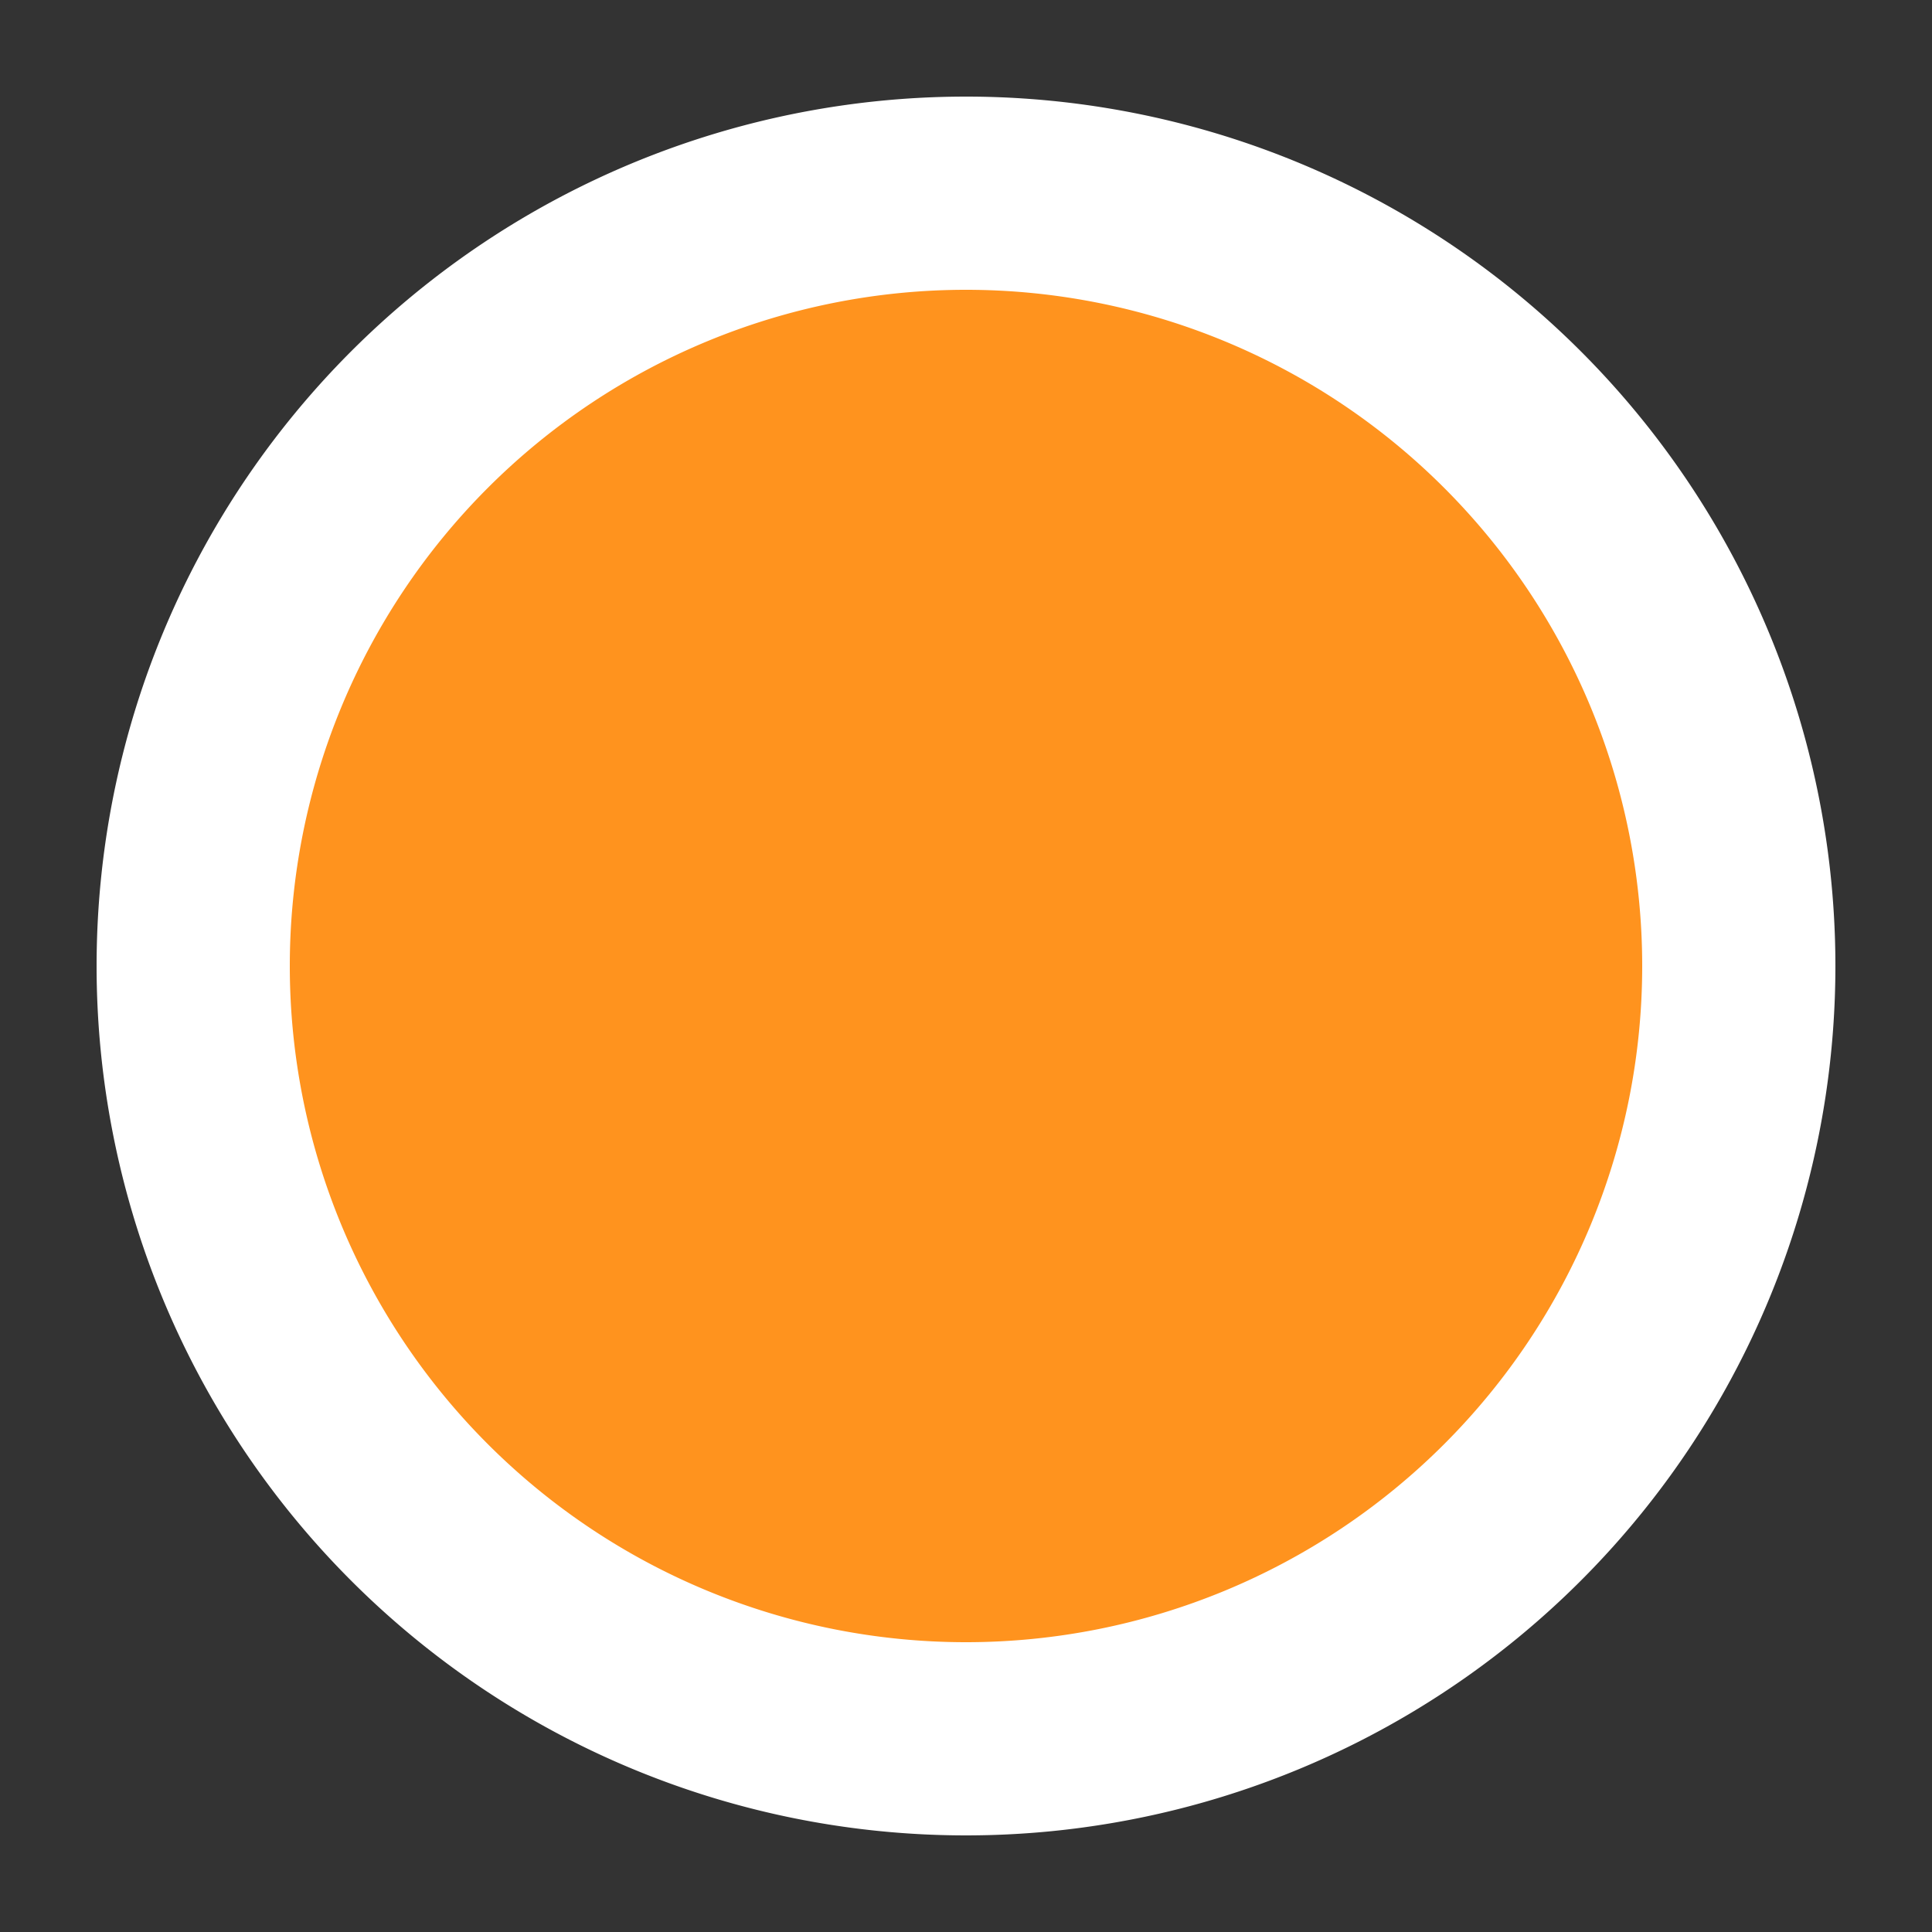
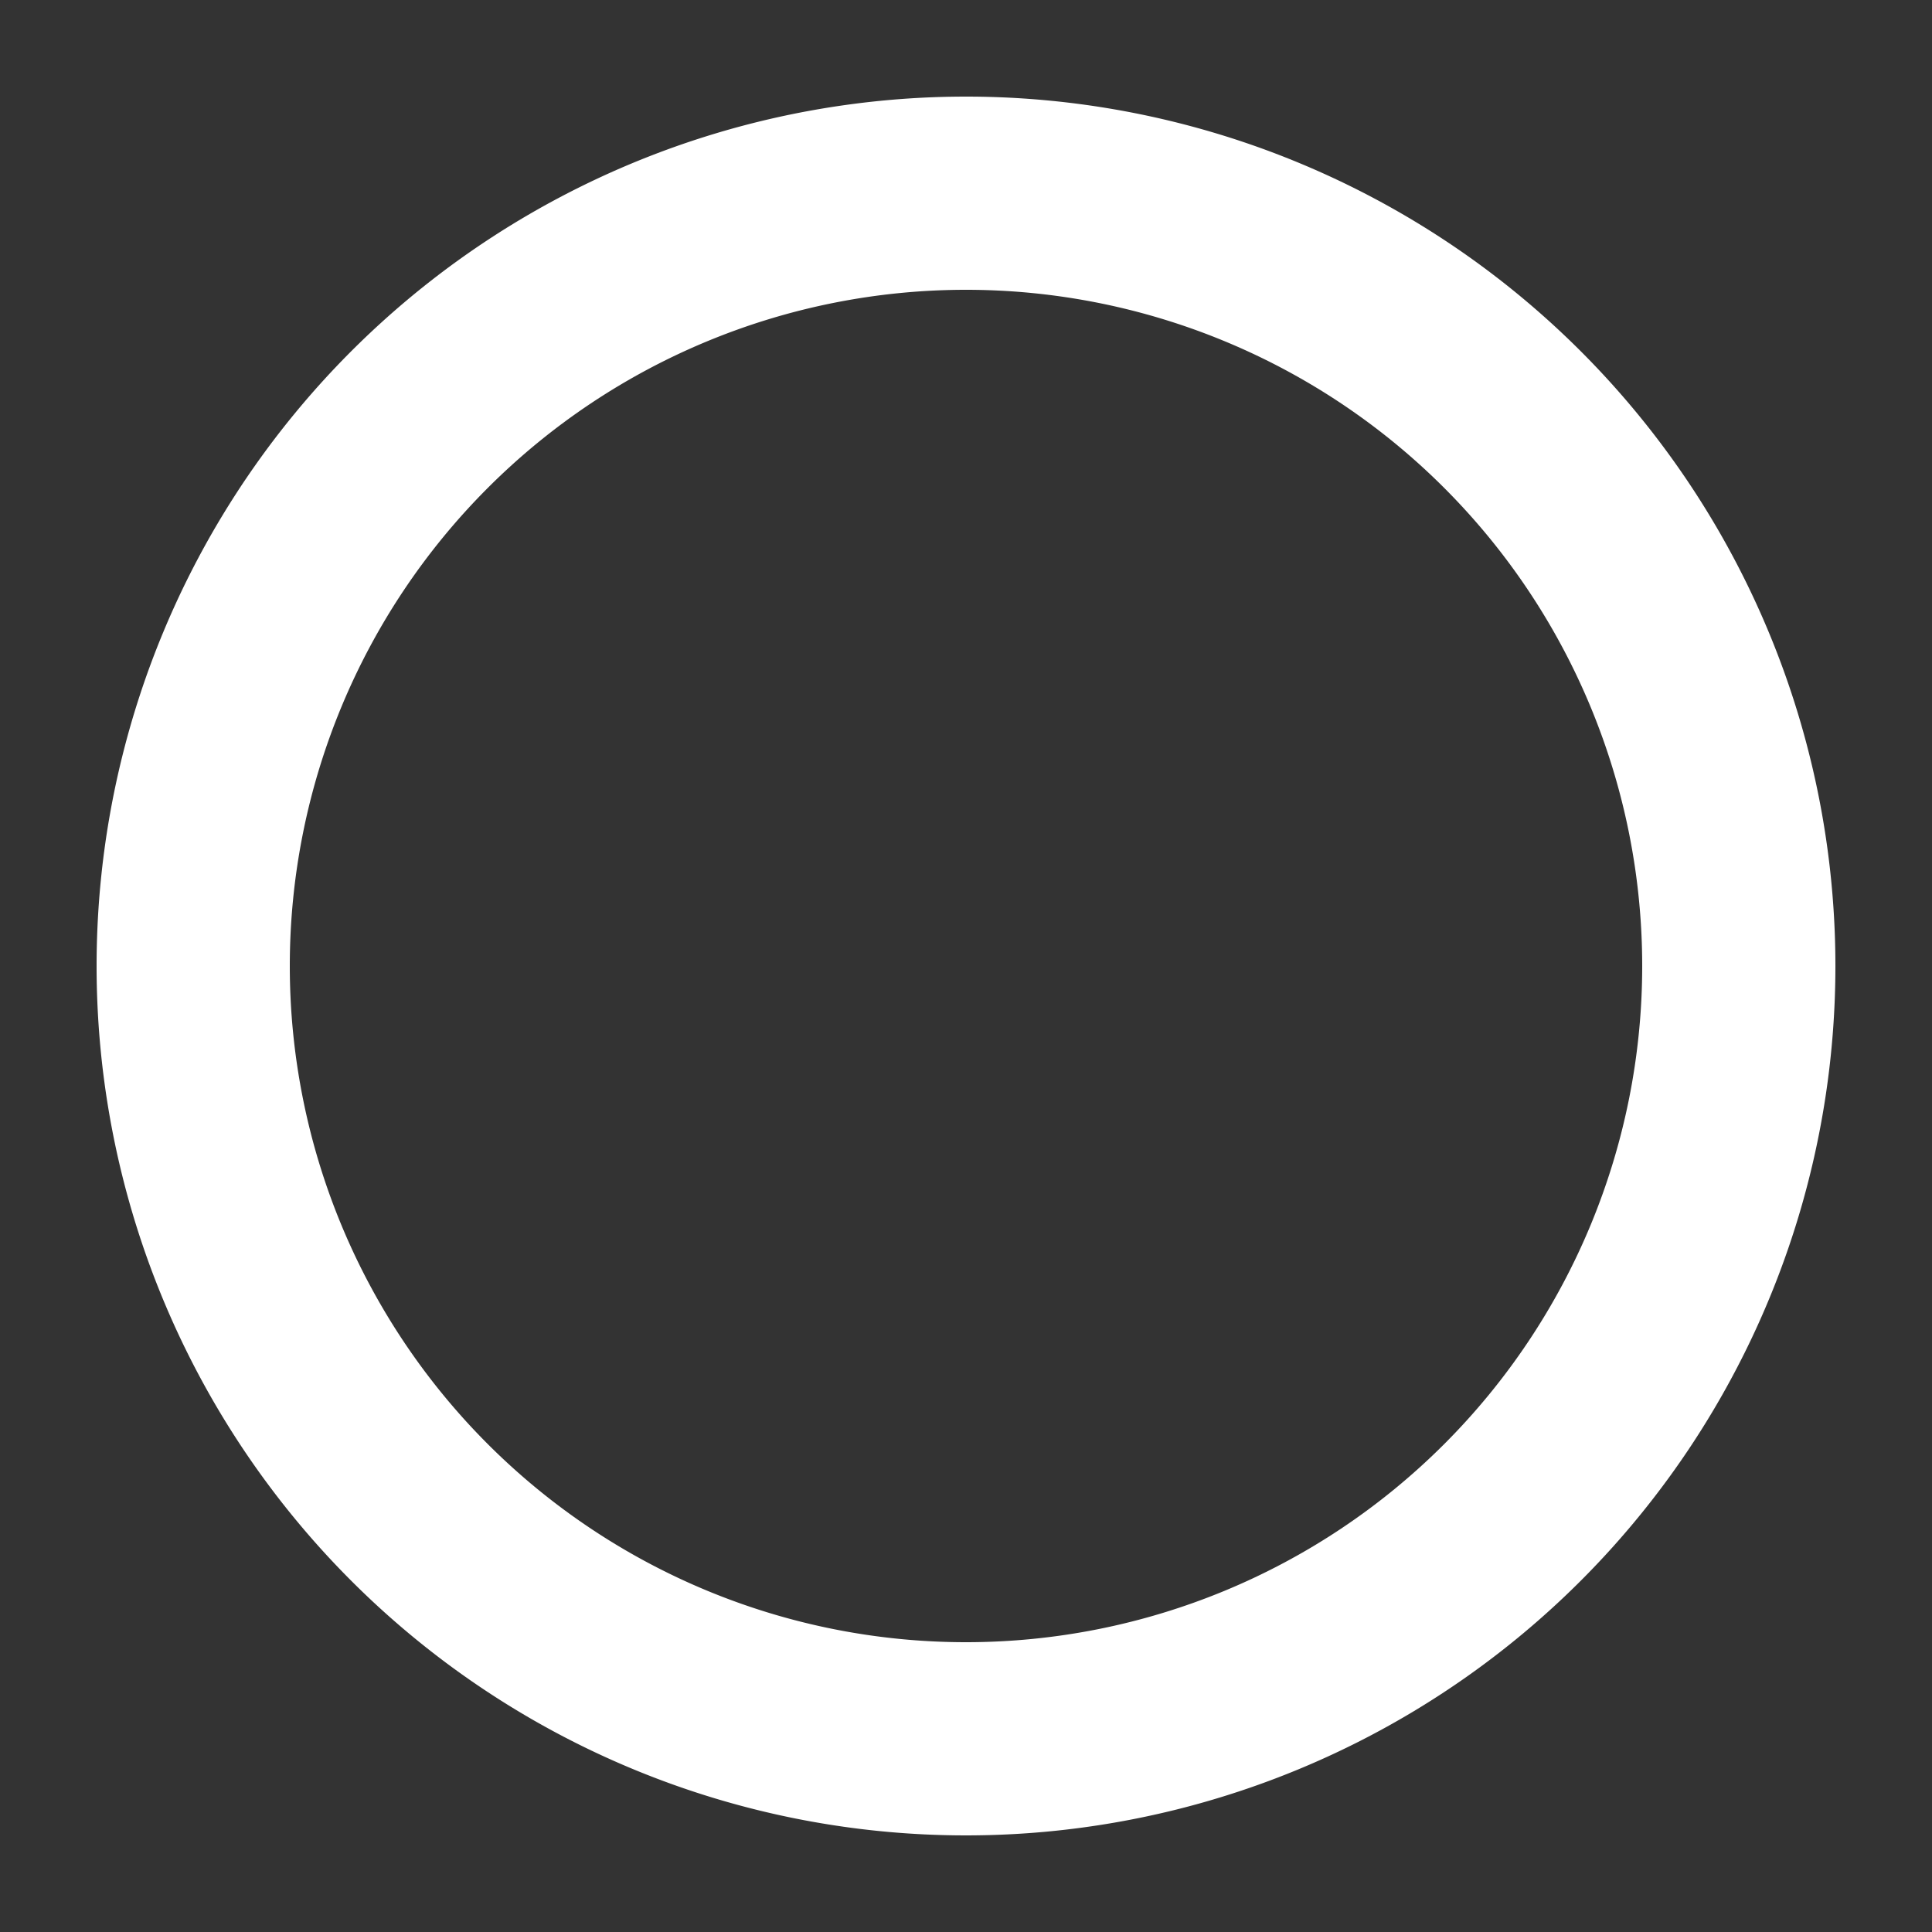
<svg xmlns="http://www.w3.org/2000/svg" id="Ebene_1" width="20" height="20" data-name="Ebene 1" viewBox="0 0 20 20">
  <rect x="0" y="0" width="20" height="20" fill="#333333" stroke="none" />
  <defs>
    <style>.cls-1{fill:#ff931e;}.cls-2{fill:#fff;}</style>
  </defs>
-   <circle class="cls-1" cx="10" cy="10" r="8" />
  <path class="cls-2" d="M10,3a7,7,0,1,1-7,7,7,7,0,0,1,7-7m0-2a9,9,0,1,0,9,9,9,9,0,0,0-9-9Z" />
</svg>